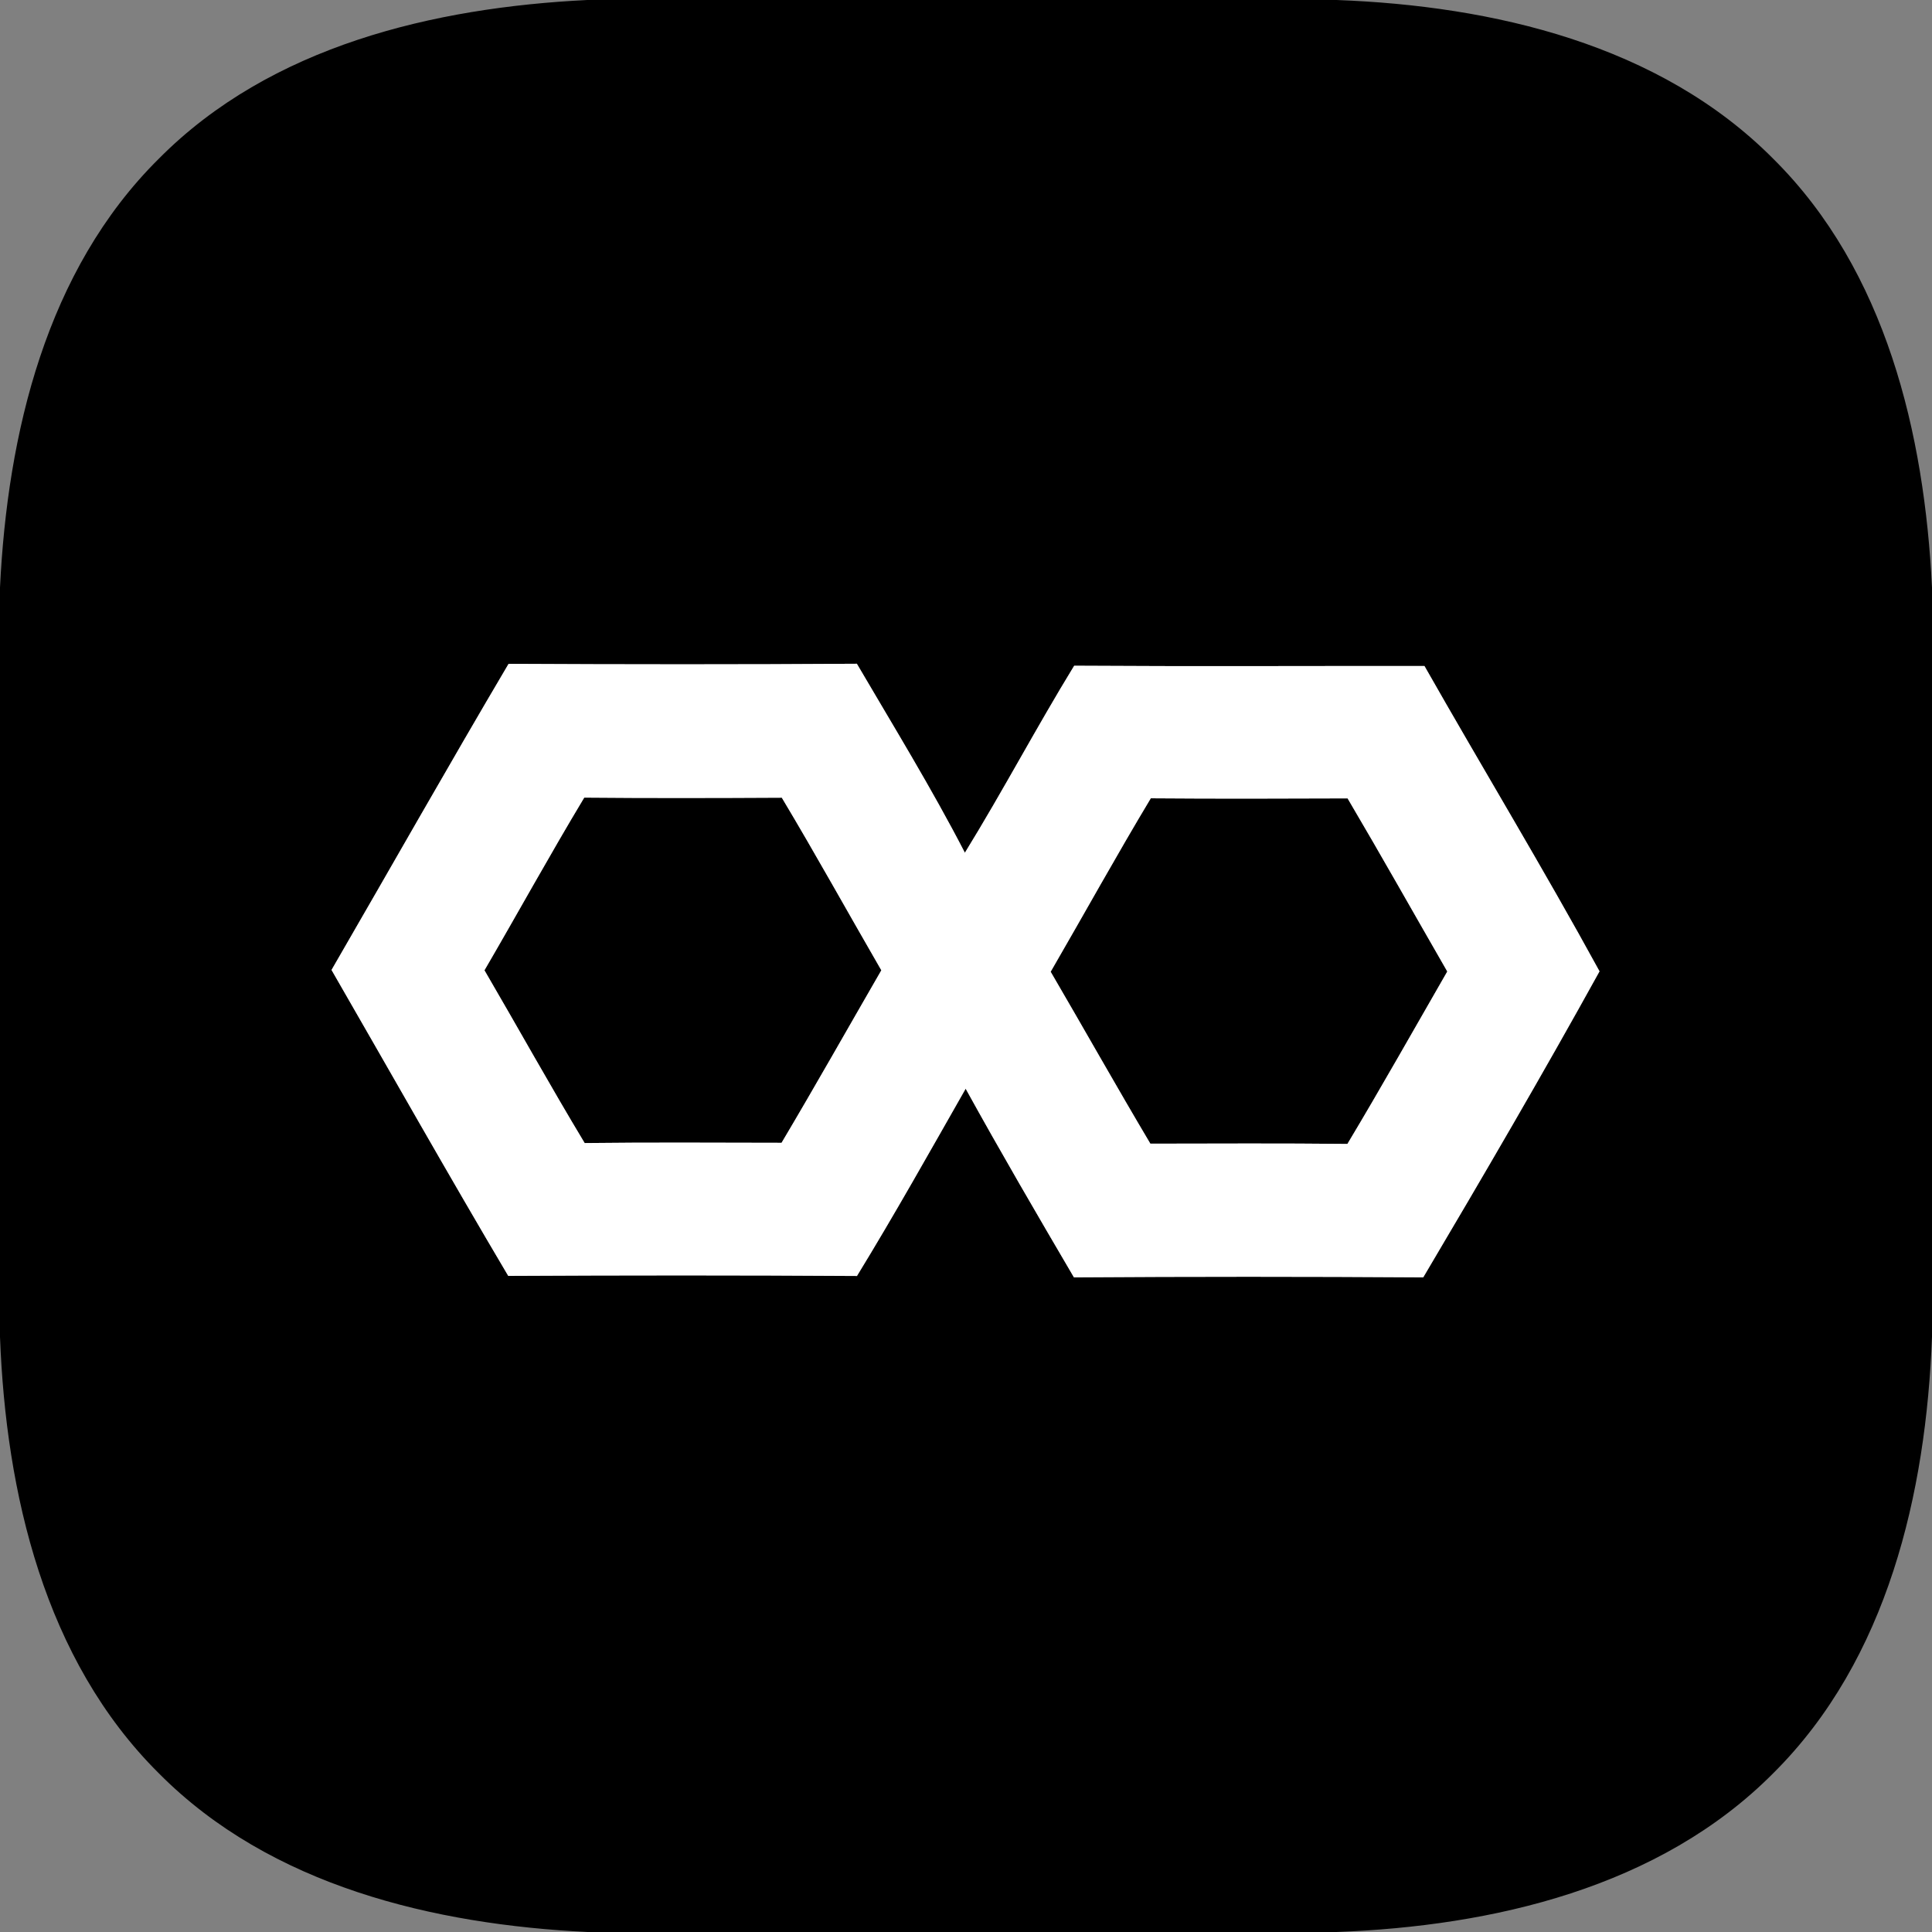
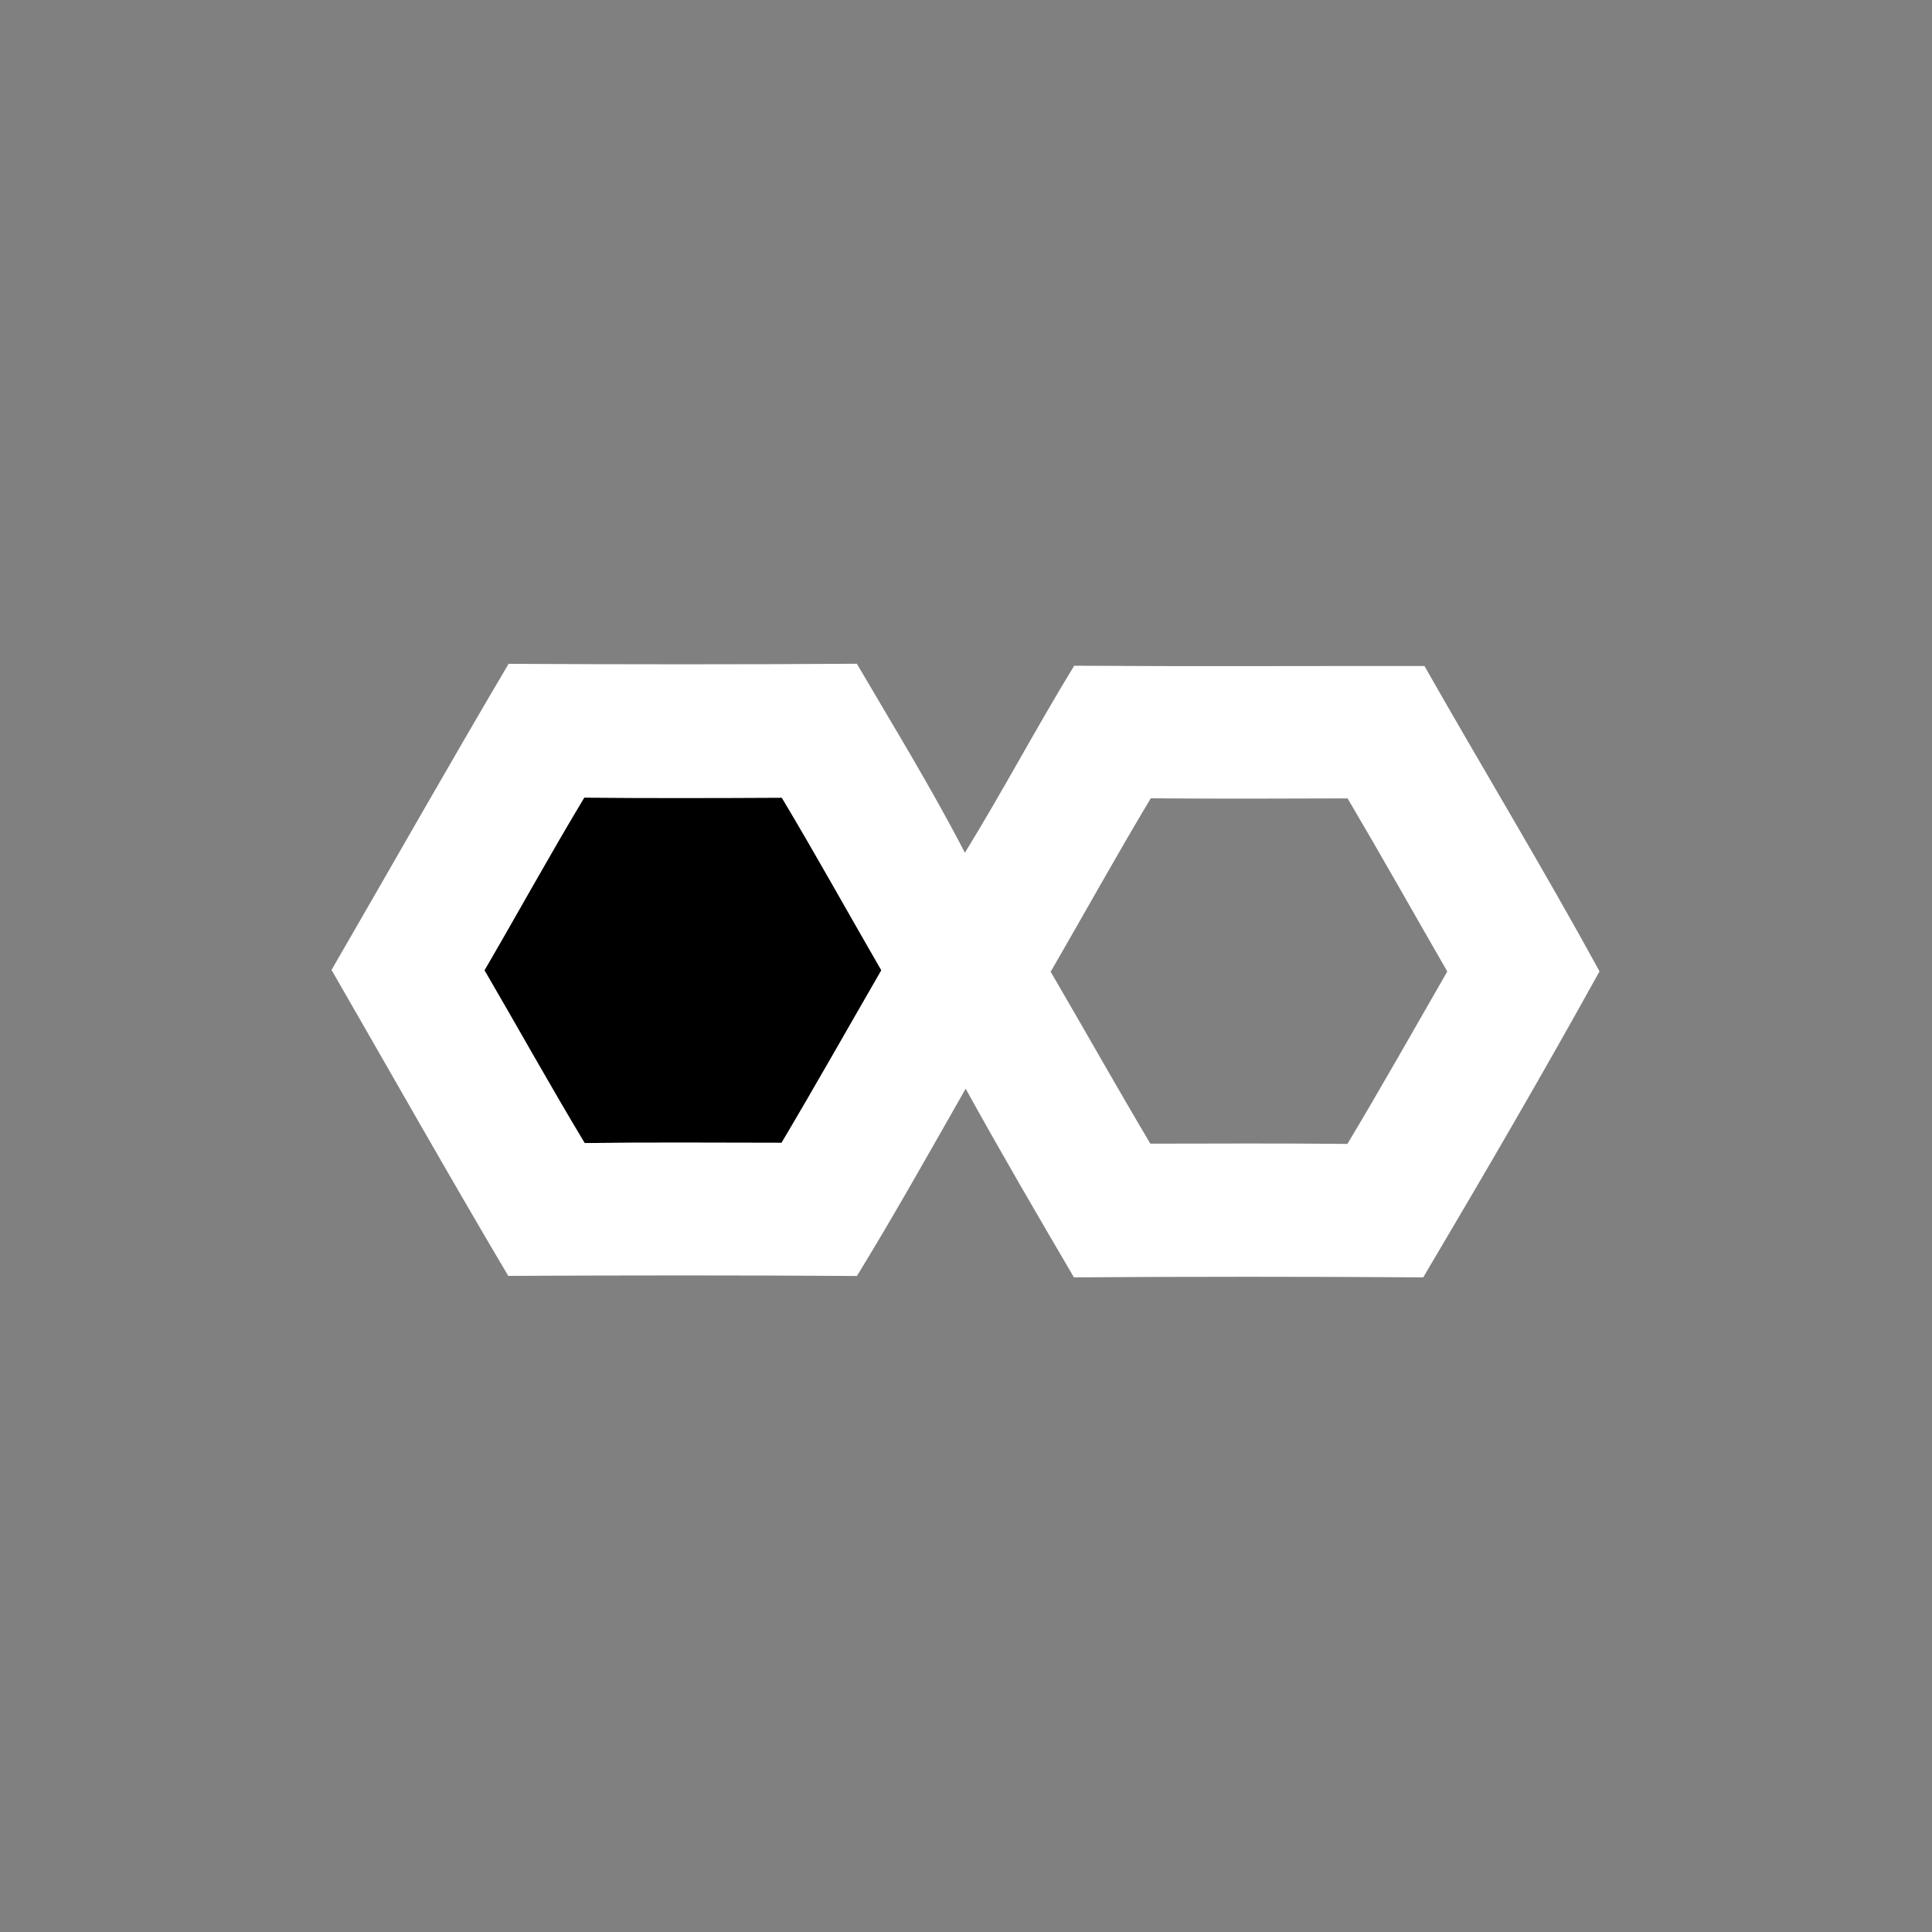
<svg xmlns="http://www.w3.org/2000/svg" width="225pt" height="225pt" viewBox="0 0 225 225" version="1.1">
  <rect x="0" y="0" width="225" height="225" fill="#808080" stroke="none" />
  <g id="#000000ff">
-     <path fill="#000000" opacity="1.00" d=" M 68.39 0.00 L 155.66 0.00 C 173.86 0.68 193.27 5.15 206.52 18.50 C 219.65 31.52 224.13 50.53 225.00 68.43 L 225.00 155.68 C 224.31 173.87 219.85 193.26 206.52 206.50 C 193.27 219.85 173.85 224.32 155.64 225.00 L 68.44 225.00 C 50.54 224.13 31.52 219.65 18.50 206.52 C 5.16 193.28 0.69 173.88 0.00 155.69 L 0.00 68.42 C 0.87 50.51 5.36 31.48 18.51 18.47 C 31.52 5.35 50.51 0.88 68.39 0.00 M 59.23 77.31 C 52.25 89.13 45.49 101.08 38.61 112.96 C 45.46 124.84 52.20 136.79 59.19 148.59 C 72.72 148.52 86.26 148.51 99.80 148.60 C 104.19 141.43 108.30 134.09 112.46 126.79 C 116.54 134.18 120.80 141.48 125.07 148.76 C 138.63 148.67 152.19 148.67 165.75 148.76 C 172.73 136.97 179.66 125.10 186.28 113.12 C 179.73 101.14 172.64 89.44 165.89 77.56 C 152.29 77.55 138.70 77.62 125.10 77.53 C 120.71 84.70 116.78 92.15 112.37 99.31 C 108.49 91.80 104.06 84.59 99.79 77.30 C 86.27 77.39 72.75 77.38 59.23 77.31 Z" />
    <path fill="#000000" opacity="1.00" d=" M 68.04 92.89 C 75.71 92.96 83.38 92.94 91.05 92.90 C 95.02 99.53 98.77 106.31 102.64 113.00 C 98.77 119.70 94.97 126.44 91.02 133.09 C 83.38 133.08 75.73 133.03 68.09 133.12 C 64.09 126.48 60.33 119.70 56.42 113.00 C 60.32 106.31 64.05 99.52 68.04 92.89 Z" />
-     <path fill="#000000" opacity="1.00" d=" M 134.02 92.97 C 141.66 93.03 149.30 93.01 156.94 92.98 C 160.88 99.66 164.68 106.42 168.55 113.14 C 164.69 119.84 160.90 126.58 156.92 133.22 C 149.27 133.14 141.62 133.18 133.97 133.19 C 130.03 126.56 126.25 119.83 122.36 113.17 C 126.26 106.44 130.02 99.63 134.02 92.97 Z" />
  </g>
  <g id="#ffffffff">
    <path fill="#ffffff" opacity="1.00" d=" M 59.23 77.31 C 72.75 77.38 86.27 77.39 99.79 77.30 C 104.06 84.59 108.49 91.80 112.37 99.31 C 116.78 92.15 120.71 84.70 125.10 77.53 C 138.70 77.62 152.29 77.55 165.89 77.56 C 172.64 89.44 179.73 101.14 186.28 113.12 C 179.66 125.10 172.73 136.97 165.75 148.76 C 152.19 148.67 138.63 148.67 125.07 148.76 C 120.80 141.48 116.54 134.18 112.46 126.79 C 108.30 134.09 104.19 141.43 99.80 148.60 C 86.26 148.51 72.72 148.52 59.19 148.59 C 52.20 136.79 45.46 124.84 38.61 112.96 C 45.49 101.08 52.25 89.13 59.23 77.31 M 68.04 92.89 C 64.05 99.52 60.32 106.31 56.42 113.00 C 60.33 119.70 64.09 126.48 68.09 133.12 C 75.73 133.03 83.38 133.08 91.02 133.09 C 94.97 126.44 98.77 119.70 102.64 113.00 C 98.77 106.31 95.02 99.53 91.05 92.90 C 83.38 92.94 75.71 92.96 68.04 92.89 M 134.02 92.97 C 130.02 99.63 126.26 106.44 122.36 113.17 C 126.25 119.83 130.03 126.56 133.97 133.19 C 141.62 133.18 149.27 133.14 156.92 133.22 C 160.90 126.58 164.69 119.84 168.55 113.14 C 164.68 106.42 160.88 99.66 156.94 92.98 C 149.30 93.01 141.66 93.03 134.02 92.97 Z" />
  </g>
</svg>